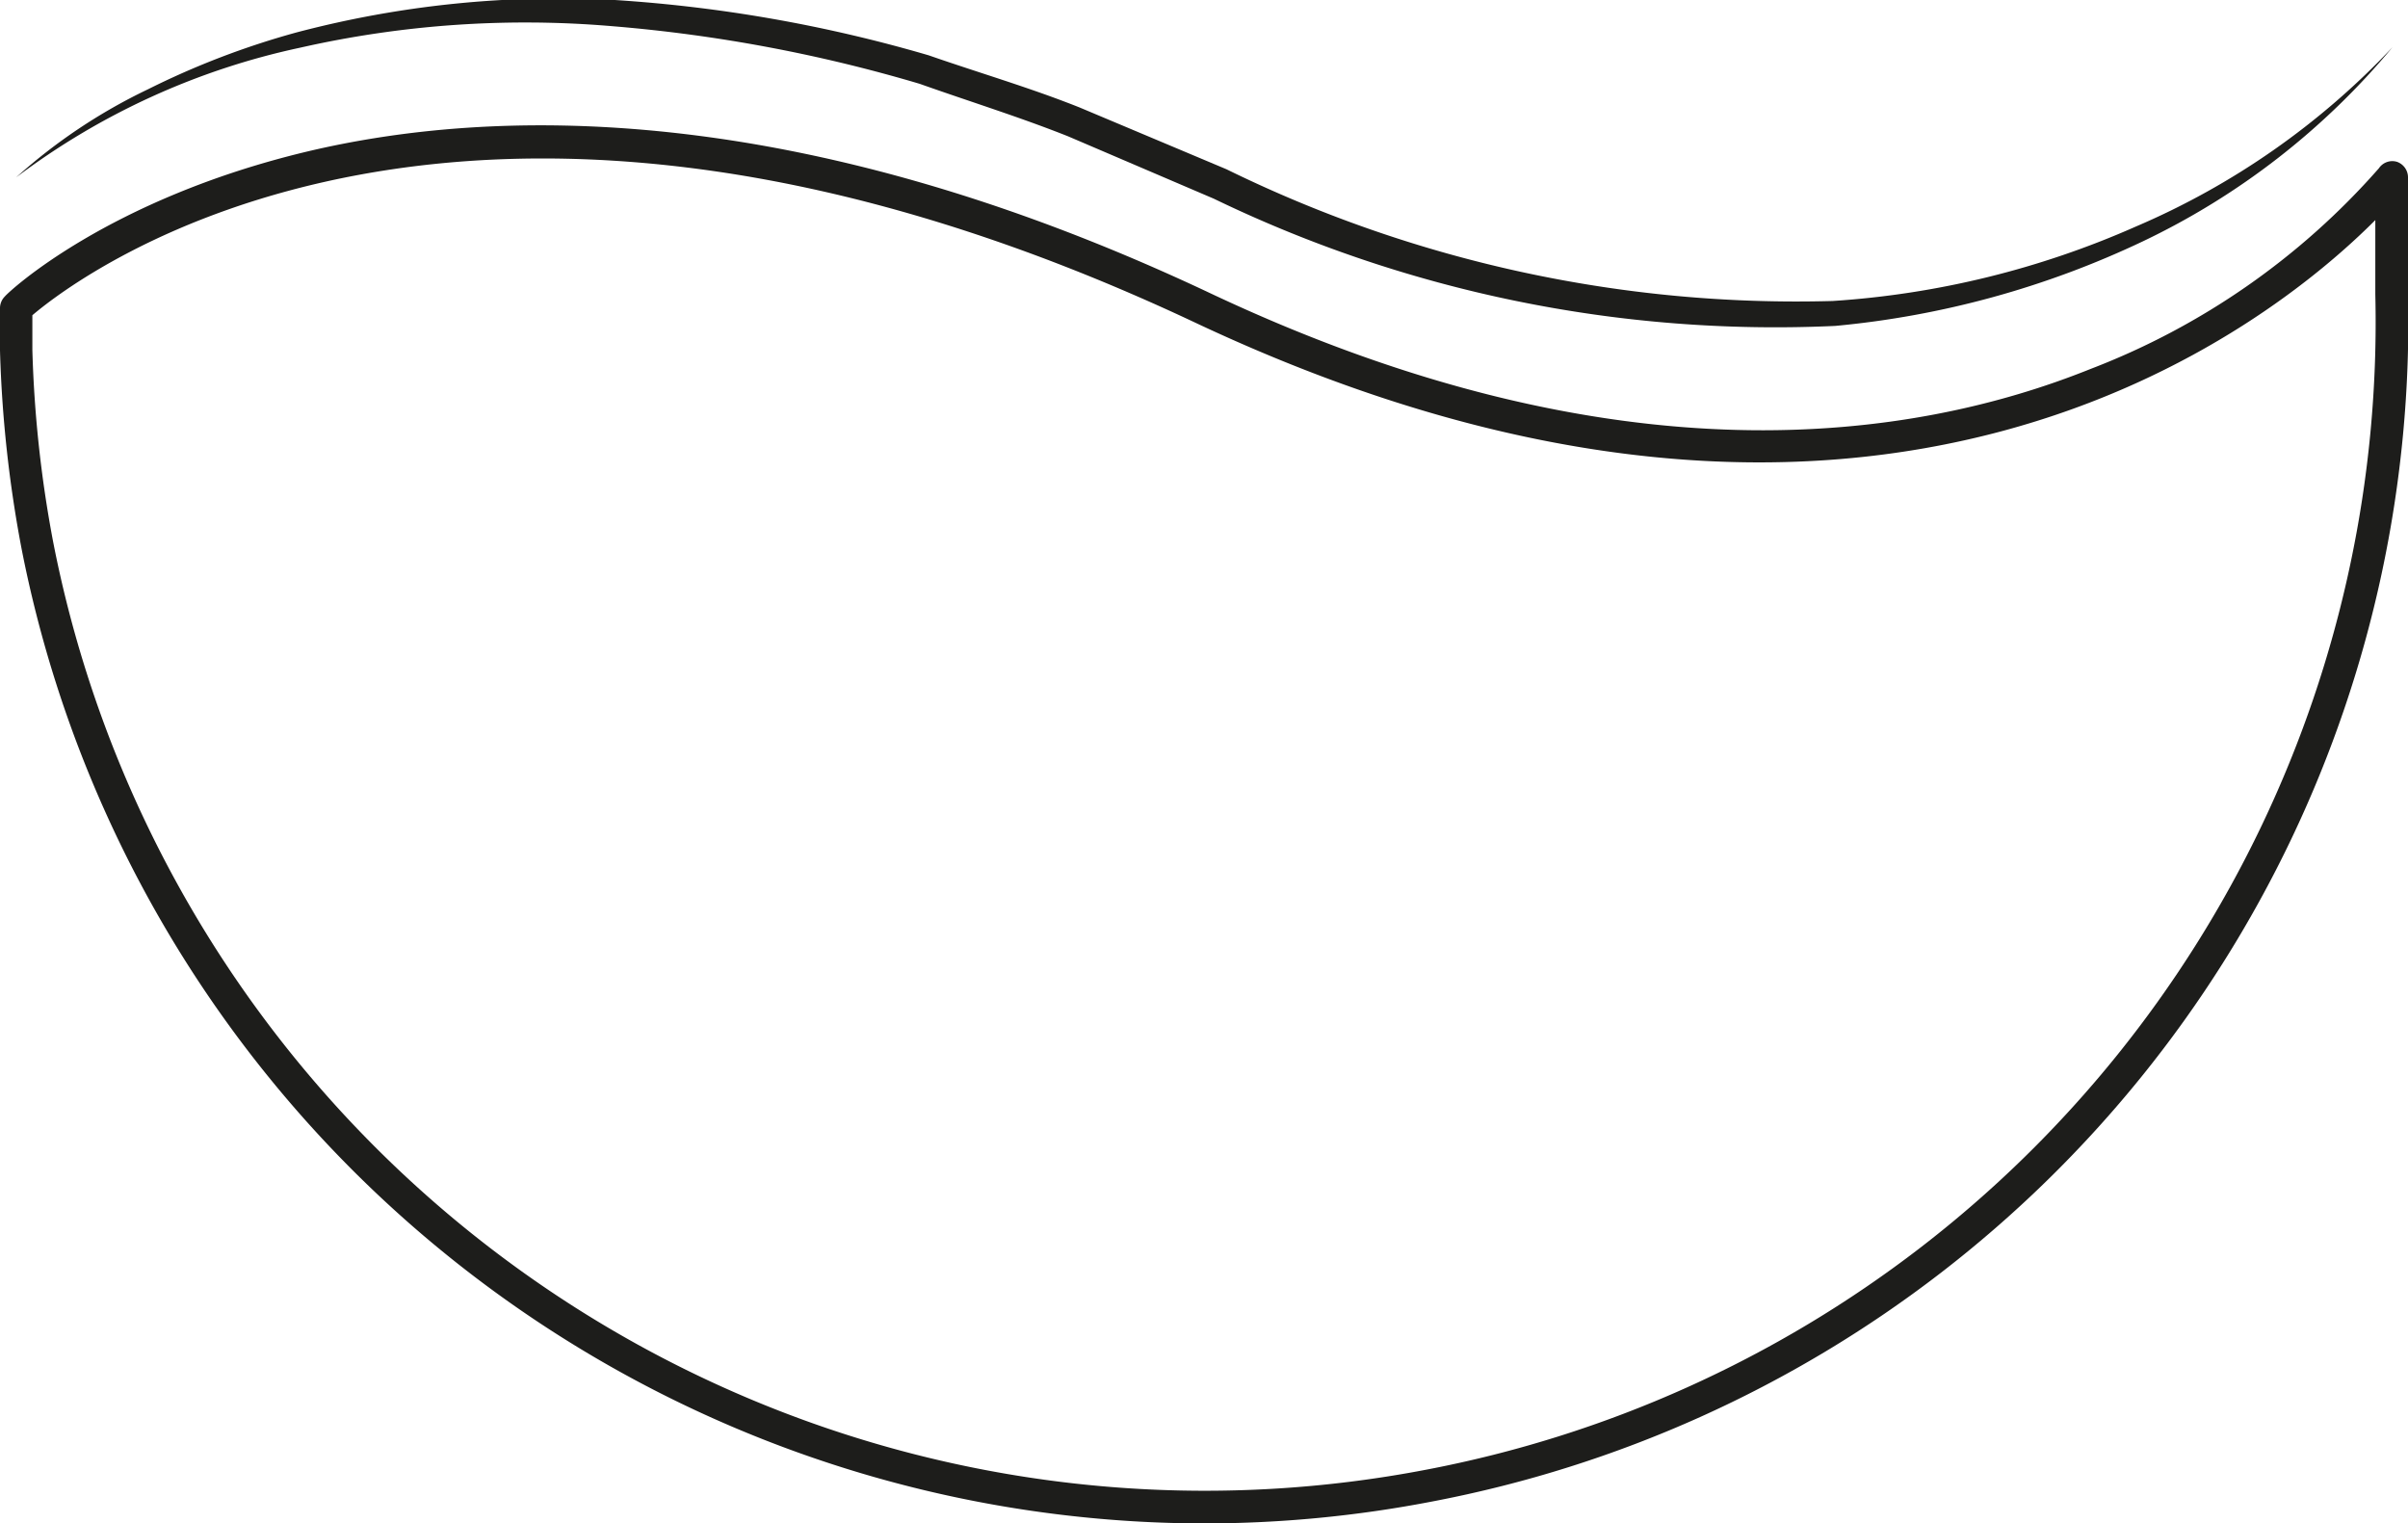
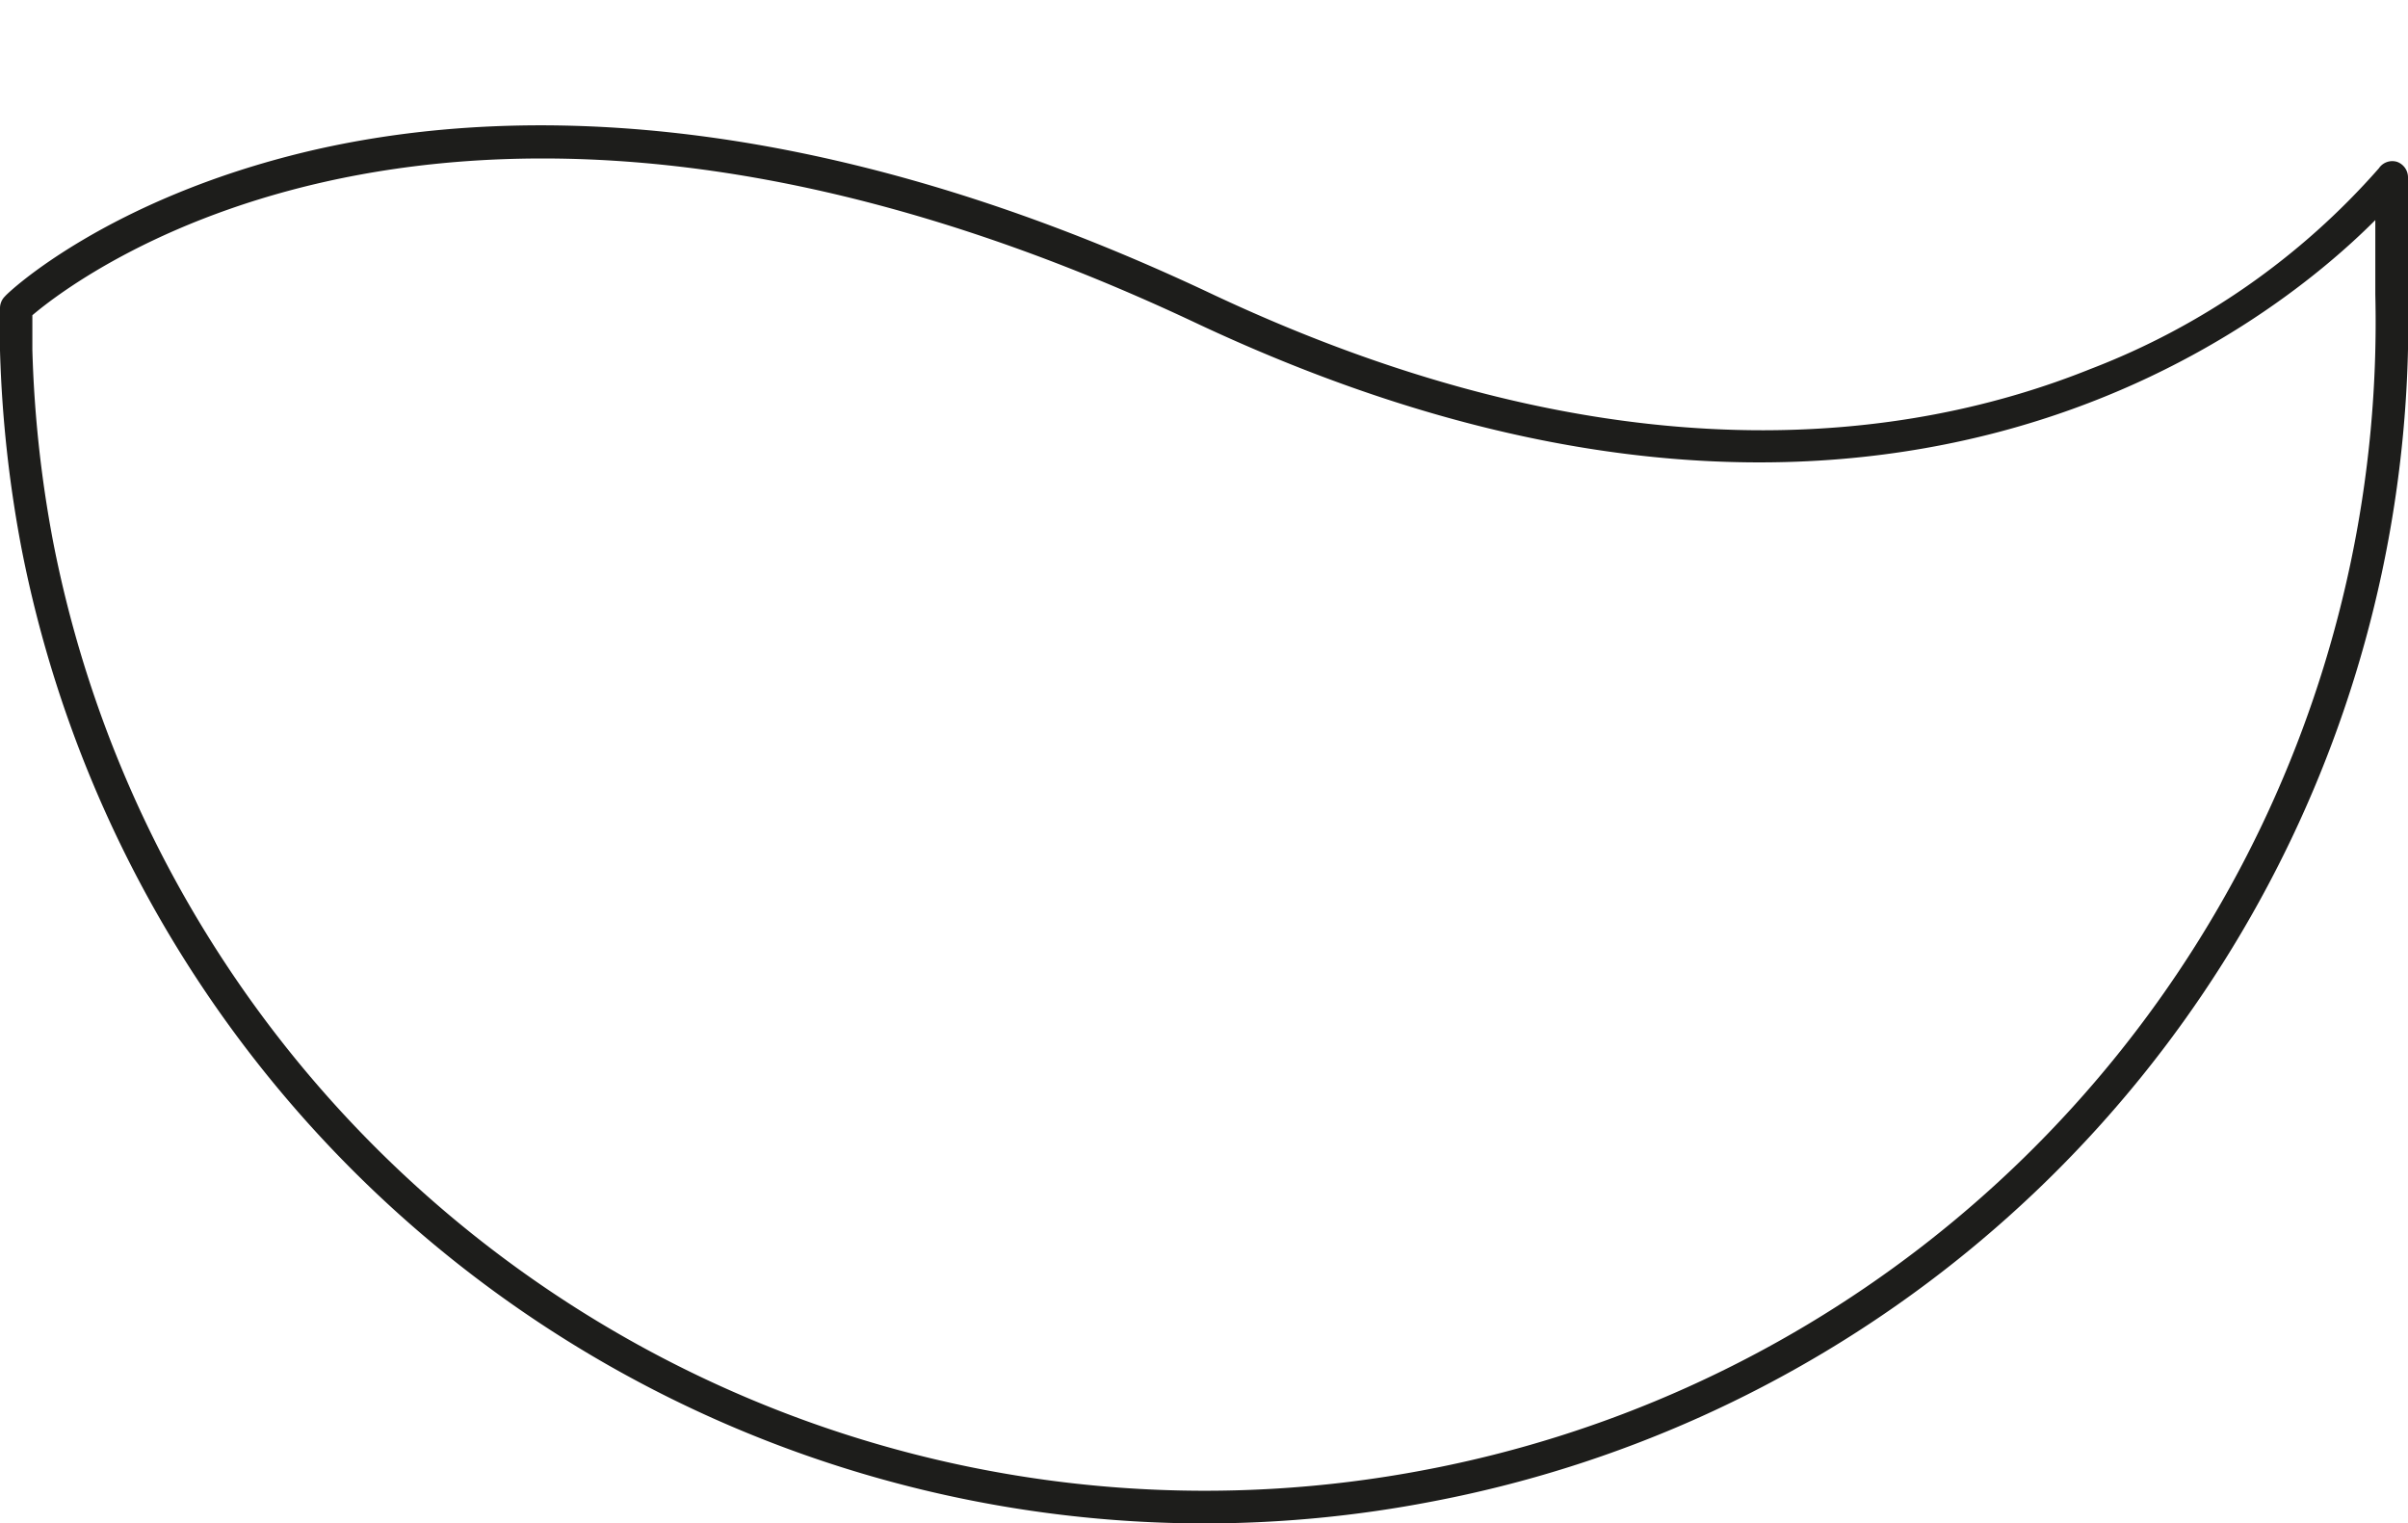
<svg xmlns="http://www.w3.org/2000/svg" viewBox="0 0 74.41 47.07">
  <defs>
    <style>.cls-1{fill:#1d1d1b;}</style>
  </defs>
  <g data-name="Layer 2" id="Layer_2">
    <g data-name="Layer 1" id="Layer_1-2">
      <path d="M37.18,47.07A37.28,37.28,0,0,1,.66,16.92,38.34,38.34,0,0,1,0,10.83H0V9.52a.51.51,0,0,1,.15-.36C.28,9,3.34,6.15,9.5,4.68,15.15,3.34,24.57,3,37.42,9.07,50,15,59.13,13.6,64.6,11.4a22.64,22.64,0,0,0,8.91-6.2A.5.5,0,0,1,74.07,5a.51.51,0,0,1,.34.47V9.09a37.1,37.1,0,0,1-30.14,37.3A37.22,37.22,0,0,1,37.18,47.07ZM1,10.81a37.24,37.24,0,0,0,.64,5.92A36.26,36.26,0,0,0,44.07,45.41,36.09,36.09,0,0,0,73.4,9.1V6.8C70.14,10.07,58,19.86,37,10,14.42-.66,2.47,8.49,1,9.74Z" class="cls-1" />
-       <path d="M.5,5.48A17.13,17.13,0,0,1,4.57,2.76,25.09,25.09,0,0,1,9.17,1,31.73,31.73,0,0,1,19,0,44.64,44.64,0,0,1,28.7,1.71c1.55.54,3.13,1,4.66,1.61L37.9,5.23A40,40,0,0,0,56.63,9.3,27.54,27.54,0,0,0,66,7a23.64,23.64,0,0,0,7.93-5.54,22.76,22.76,0,0,1-7.72,6,28.23,28.23,0,0,1-9.5,2.61,39.89,39.89,0,0,1-19.2-3.93L33,4.21c-1.51-.6-3.06-1.08-4.58-1.62A46.77,46.77,0,0,0,18.93.81a31.54,31.54,0,0,0-9.64.66A22.33,22.33,0,0,0,.5,5.48Z" class="cls-1" />
    </g>
  </g>
</svg>